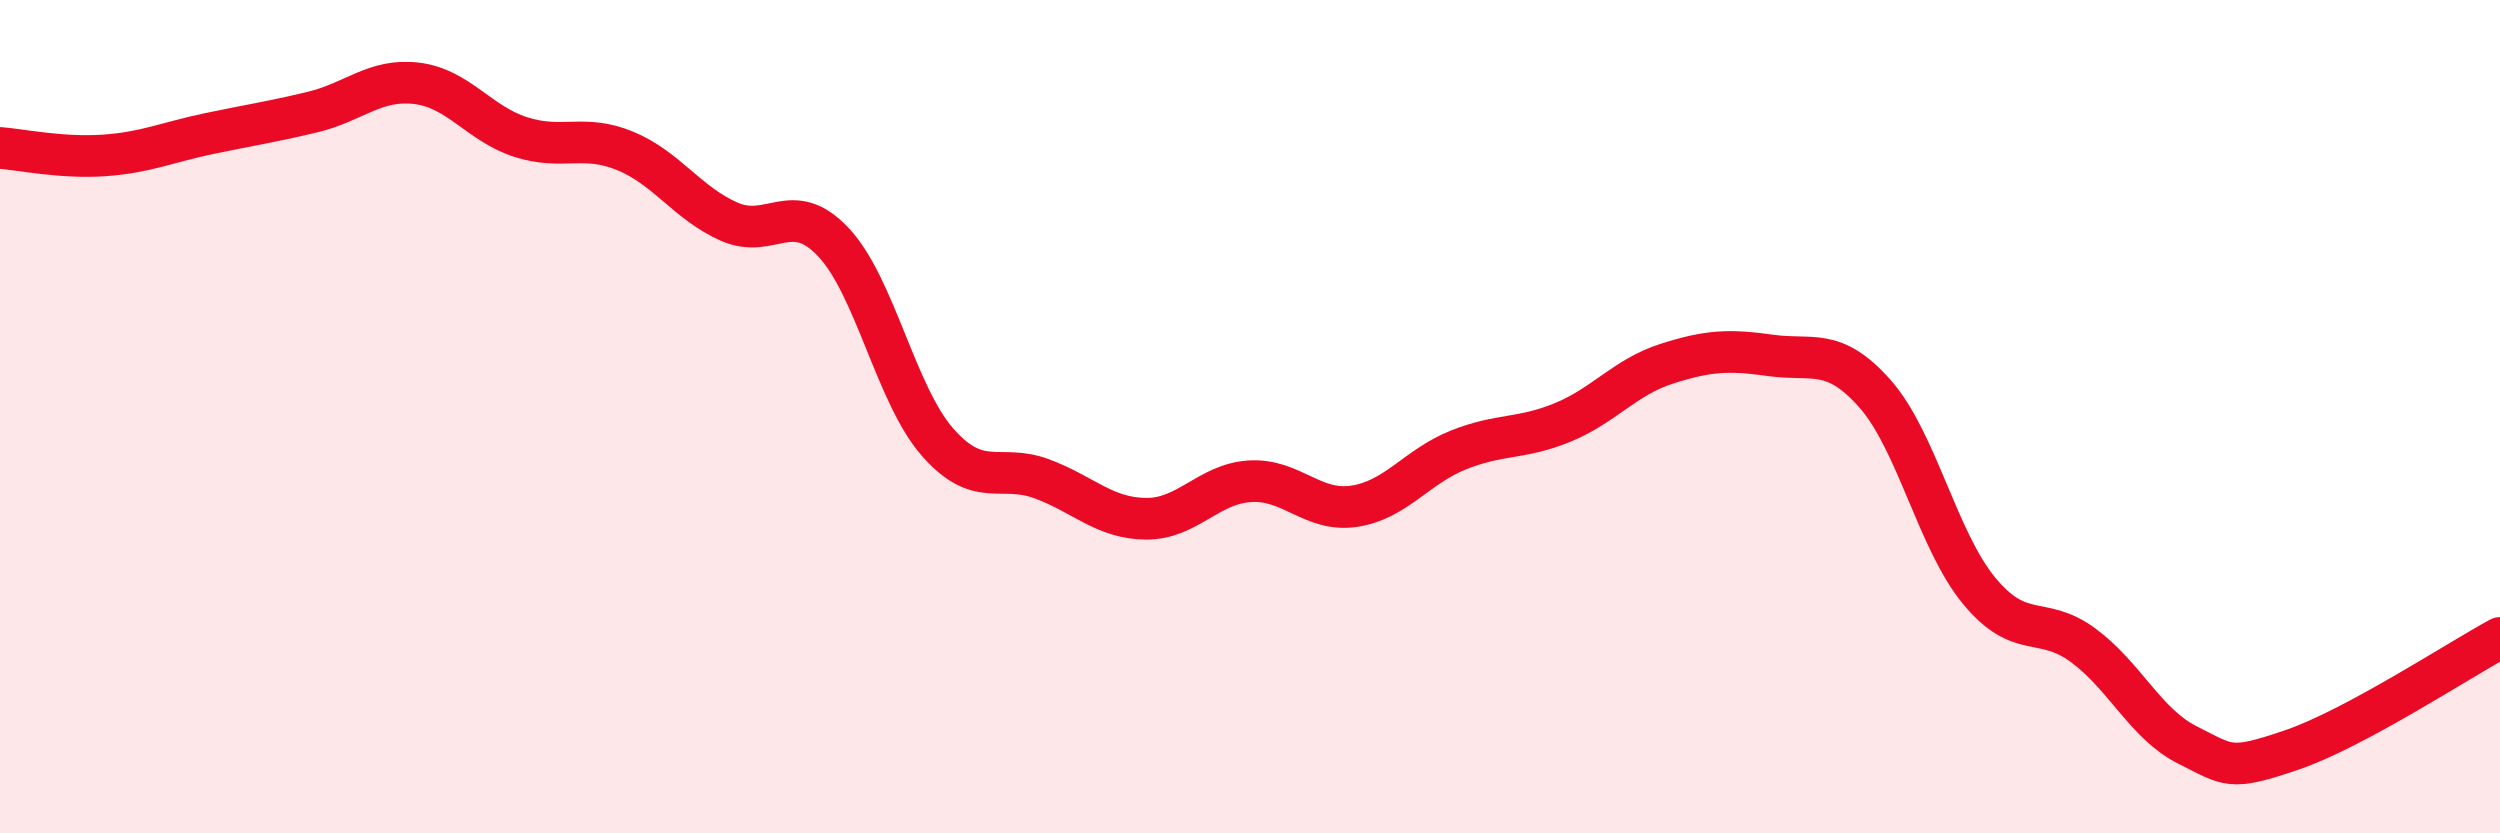
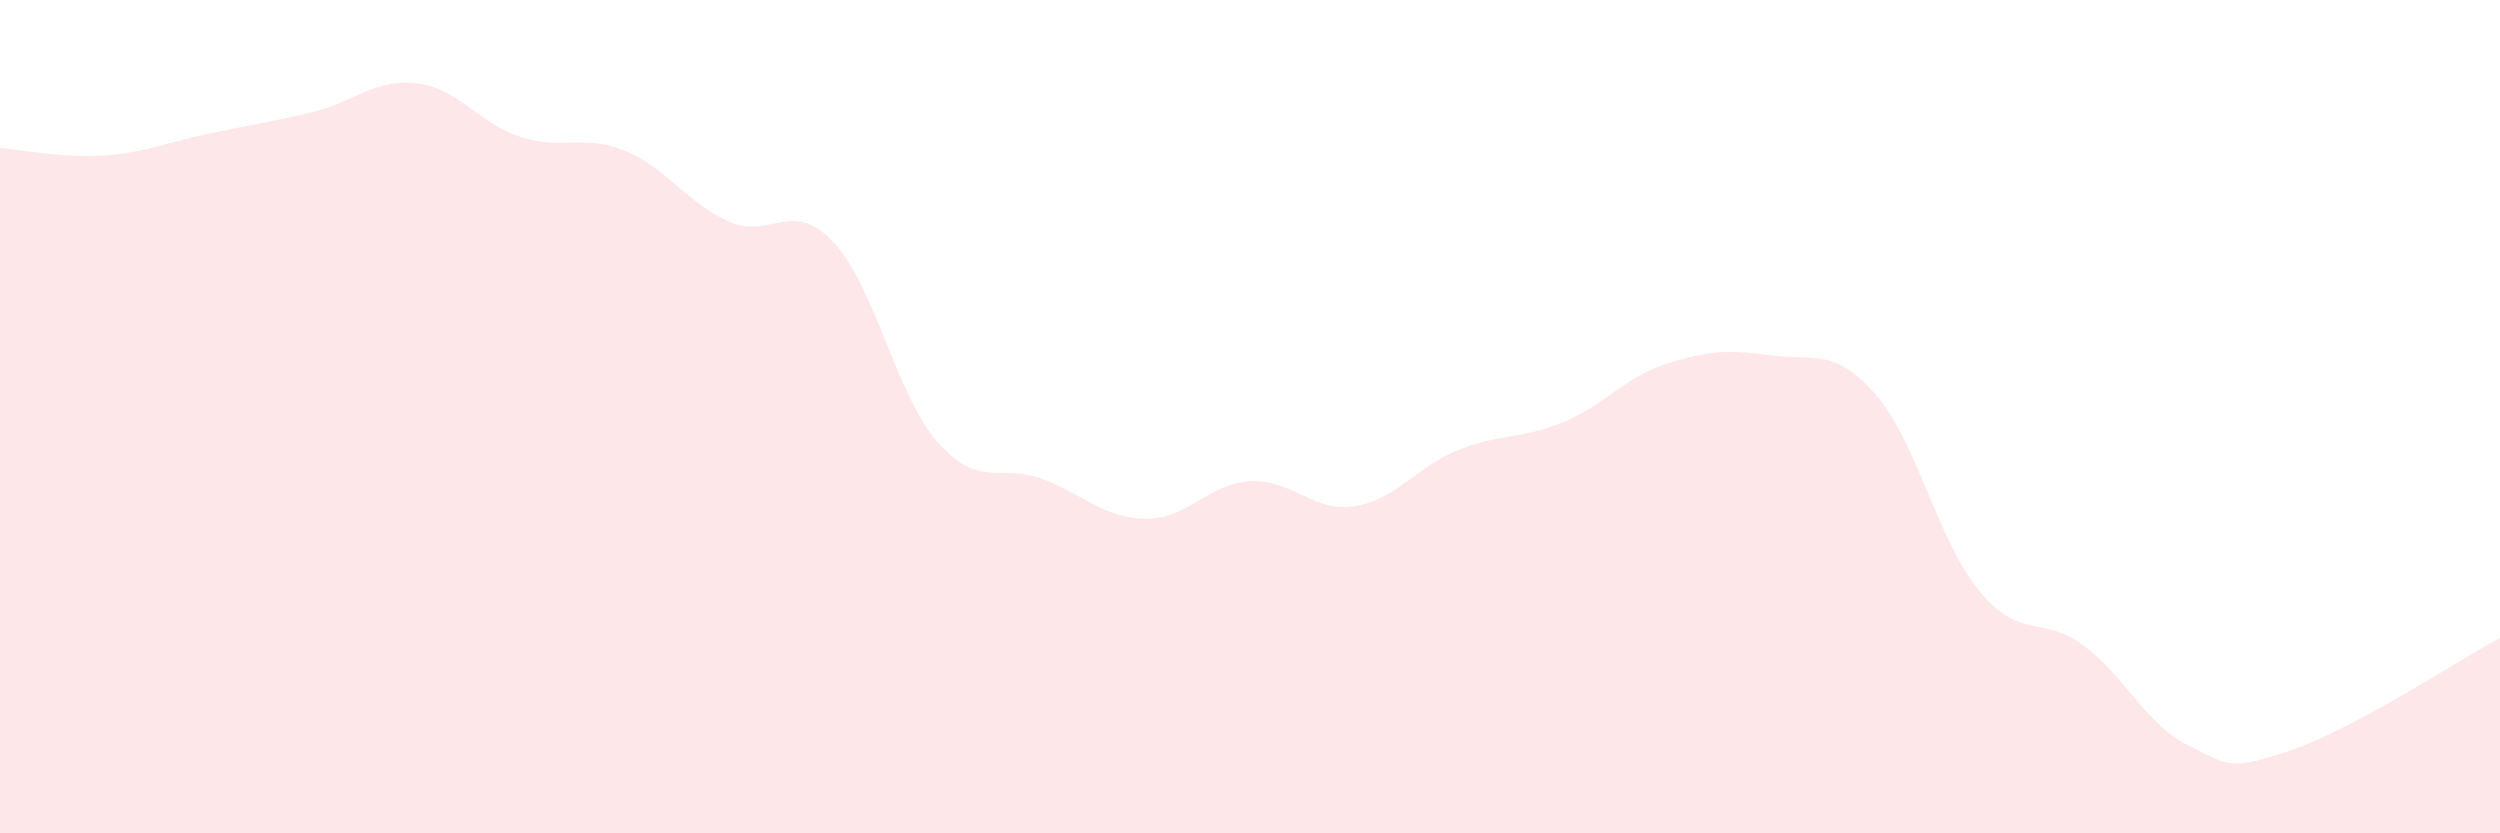
<svg xmlns="http://www.w3.org/2000/svg" width="60" height="20" viewBox="0 0 60 20">
  <path d="M 0,3.55 C 0.5,3.59 1.5,3.8 2.5,3.73 C 3.5,3.66 4,3.42 5,3.21 C 6,3 6.5,2.93 7.5,2.69 C 8.5,2.45 9,1.88 10,2 C 11,2.12 11.5,2.97 12.5,3.29 C 13.5,3.61 14,3.21 15,3.62 C 16,4.03 16.5,4.88 17.5,5.32 C 18.5,5.76 19,4.75 20,5.81 C 21,6.87 21.5,9.47 22.5,10.61 C 23.5,11.75 24,11.12 25,11.49 C 26,11.86 26.5,12.44 27.5,12.45 C 28.5,12.46 29,11.61 30,11.55 C 31,11.49 31.5,12.3 32.5,12.15 C 33.5,12 34,11.2 35,10.8 C 36,10.4 36.5,10.55 37.5,10.14 C 38.5,9.73 39,9.05 40,8.73 C 41,8.41 41.5,8.39 42.5,8.53 C 43.5,8.67 44,8.32 45,9.45 C 46,10.58 46.5,12.97 47.5,14.18 C 48.5,15.39 49,14.75 50,15.49 C 51,16.23 51.5,17.38 52.5,17.88 C 53.5,18.38 53.5,18.51 55,18 C 56.5,17.49 59,15.85 60,15.31L60 20L0 20Z" fill="#EB0A25" opacity="0.1" stroke-linecap="round" stroke-linejoin="round" />
-   <path d="M 0,3.55 C 0.5,3.59 1.5,3.8 2.5,3.73 C 3.5,3.66 4,3.42 5,3.21 C 6,3 6.5,2.93 7.5,2.69 C 8.5,2.45 9,1.88 10,2 C 11,2.12 11.5,2.97 12.5,3.29 C 13.5,3.61 14,3.21 15,3.62 C 16,4.03 16.5,4.88 17.5,5.32 C 18.5,5.76 19,4.75 20,5.81 C 21,6.87 21.5,9.47 22.5,10.61 C 23.5,11.75 24,11.12 25,11.49 C 26,11.86 26.5,12.44 27.5,12.45 C 28.5,12.46 29,11.61 30,11.55 C 31,11.49 31.5,12.3 32.5,12.15 C 33.5,12 34,11.2 35,10.8 C 36,10.4 36.5,10.55 37.5,10.14 C 38.5,9.73 39,9.05 40,8.73 C 41,8.41 41.5,8.39 42.5,8.53 C 43.5,8.67 44,8.32 45,9.45 C 46,10.58 46.5,12.97 47.5,14.18 C 48.5,15.39 49,14.75 50,15.49 C 51,16.23 51.5,17.38 52.5,17.88 C 53.5,18.38 53.5,18.51 55,18 C 56.5,17.49 59,15.85 60,15.31" stroke="#EB0A25" stroke-width="1" fill="none" stroke-linecap="round" stroke-linejoin="round" />
</svg>